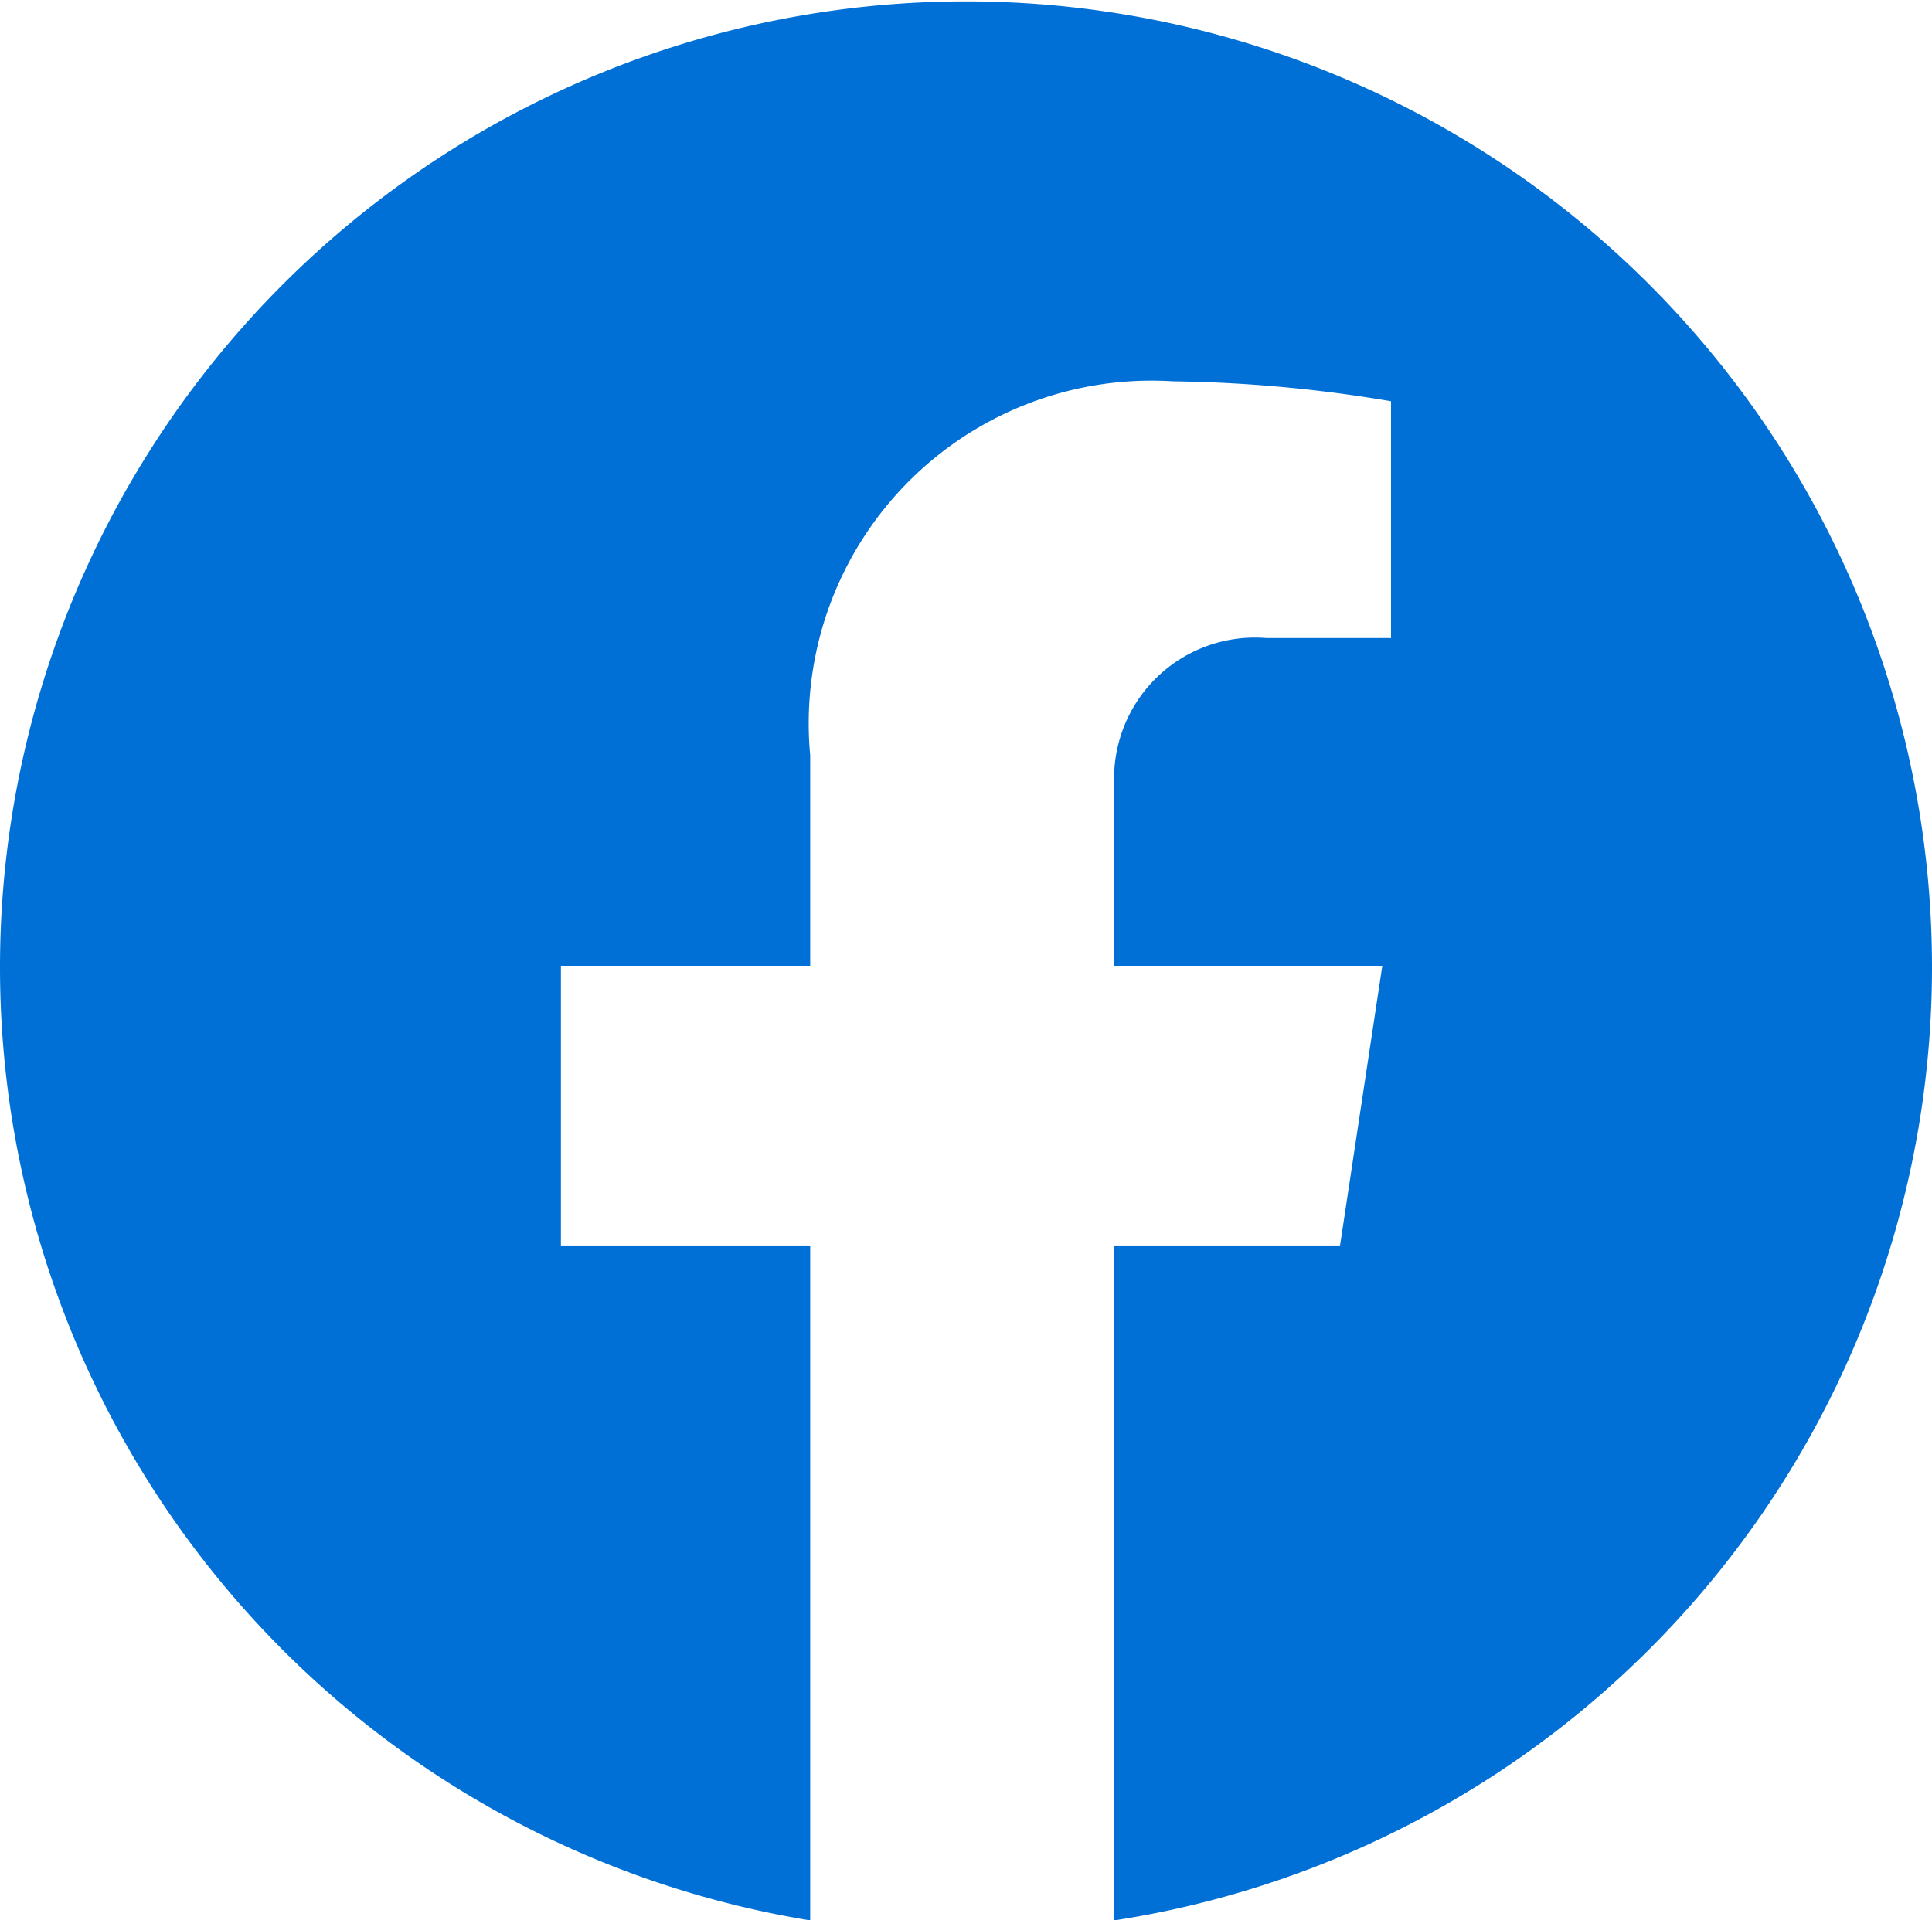
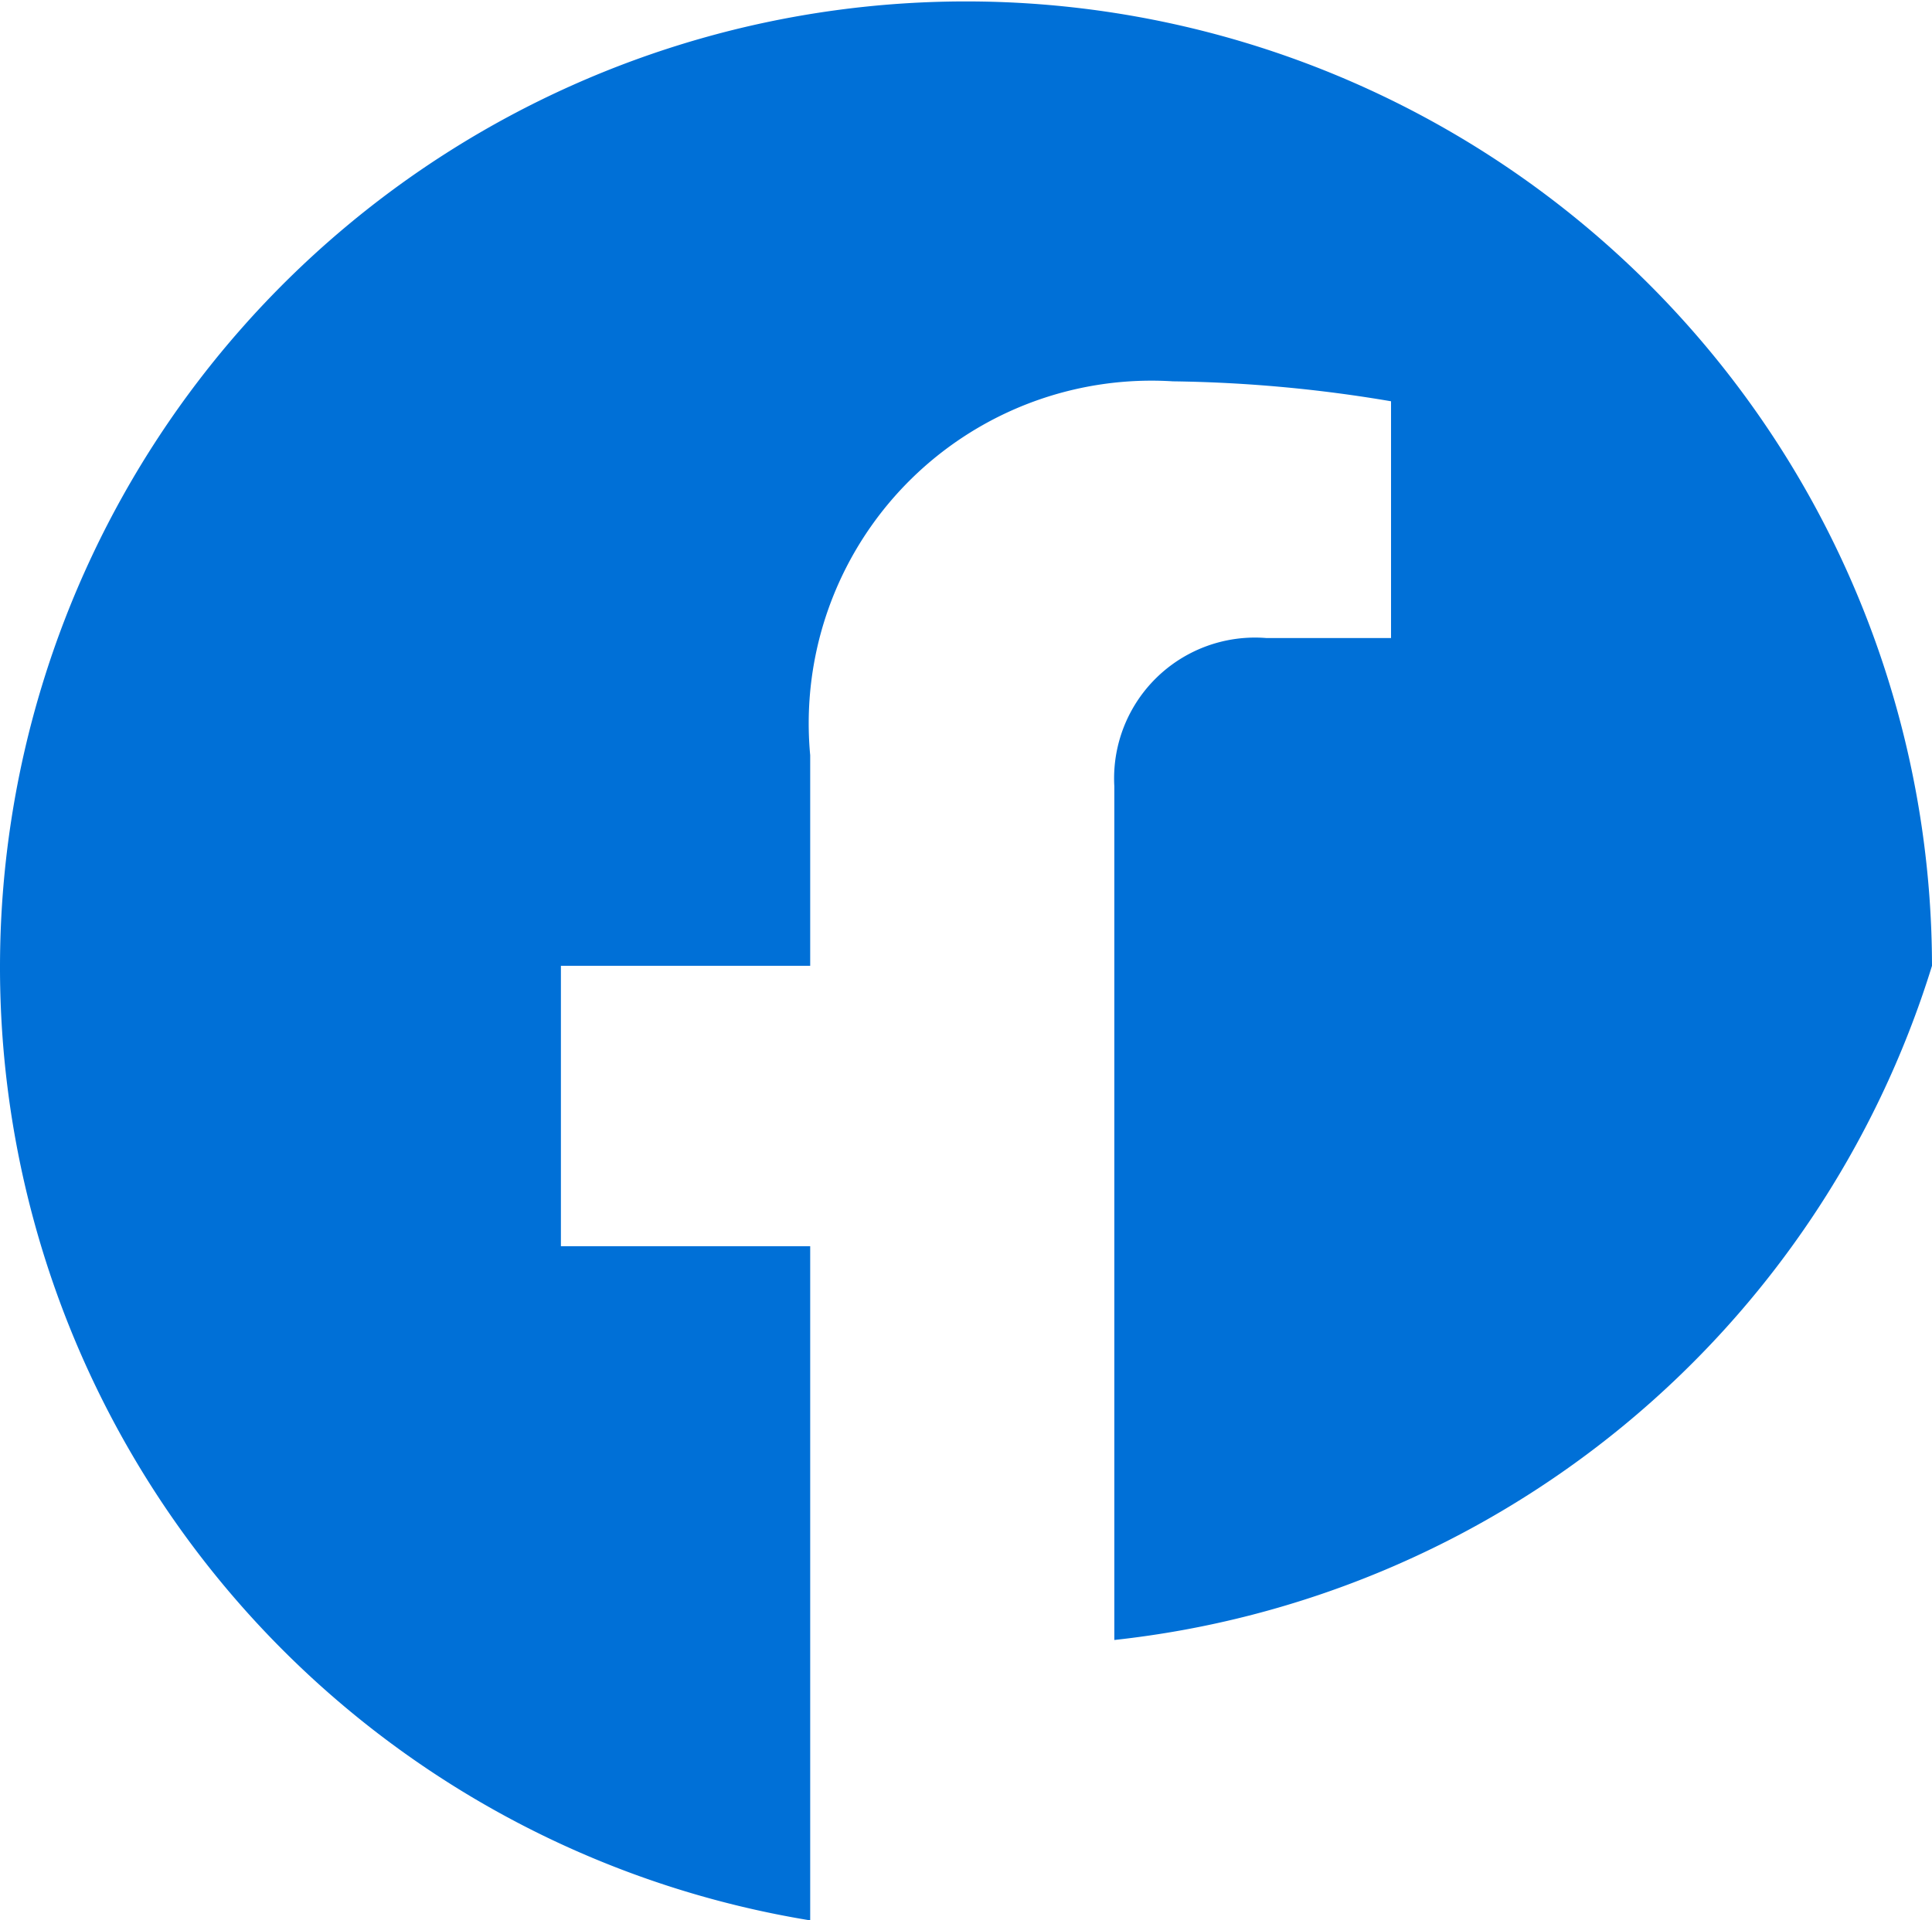
<svg xmlns="http://www.w3.org/2000/svg" id="Layer_1" data-name="Layer 1" viewBox="0 0 15.5 15.41">
  <defs>
    <style>.cls-1{fill:#0070d7;}</style>
  </defs>
-   <path class="cls-1" d="M15.75,8a7.75,7.75,0,1,0-9,7.66V10.25h-2V8h2V6.31a2.75,2.75,0,0,1,2.91-3,11.24,11.24,0,0,1,1.75.16v1.9h-1A1.13,1.13,0,0,0,9.19,6.56V8h2.15L11,10.25H9.19v5.41A7.74,7.74,0,0,0,15.75,8Z" transform="translate(-0.25 -0.25)" />
+   <path class="cls-1" d="M15.75,8a7.75,7.75,0,1,0-9,7.66V10.25h-2V8h2V6.31a2.75,2.75,0,0,1,2.91-3,11.24,11.24,0,0,1,1.75.16v1.9h-1A1.13,1.13,0,0,0,9.19,6.56V8h2.15H9.19v5.41A7.74,7.74,0,0,0,15.75,8Z" transform="translate(-0.25 -0.25)" />
</svg>